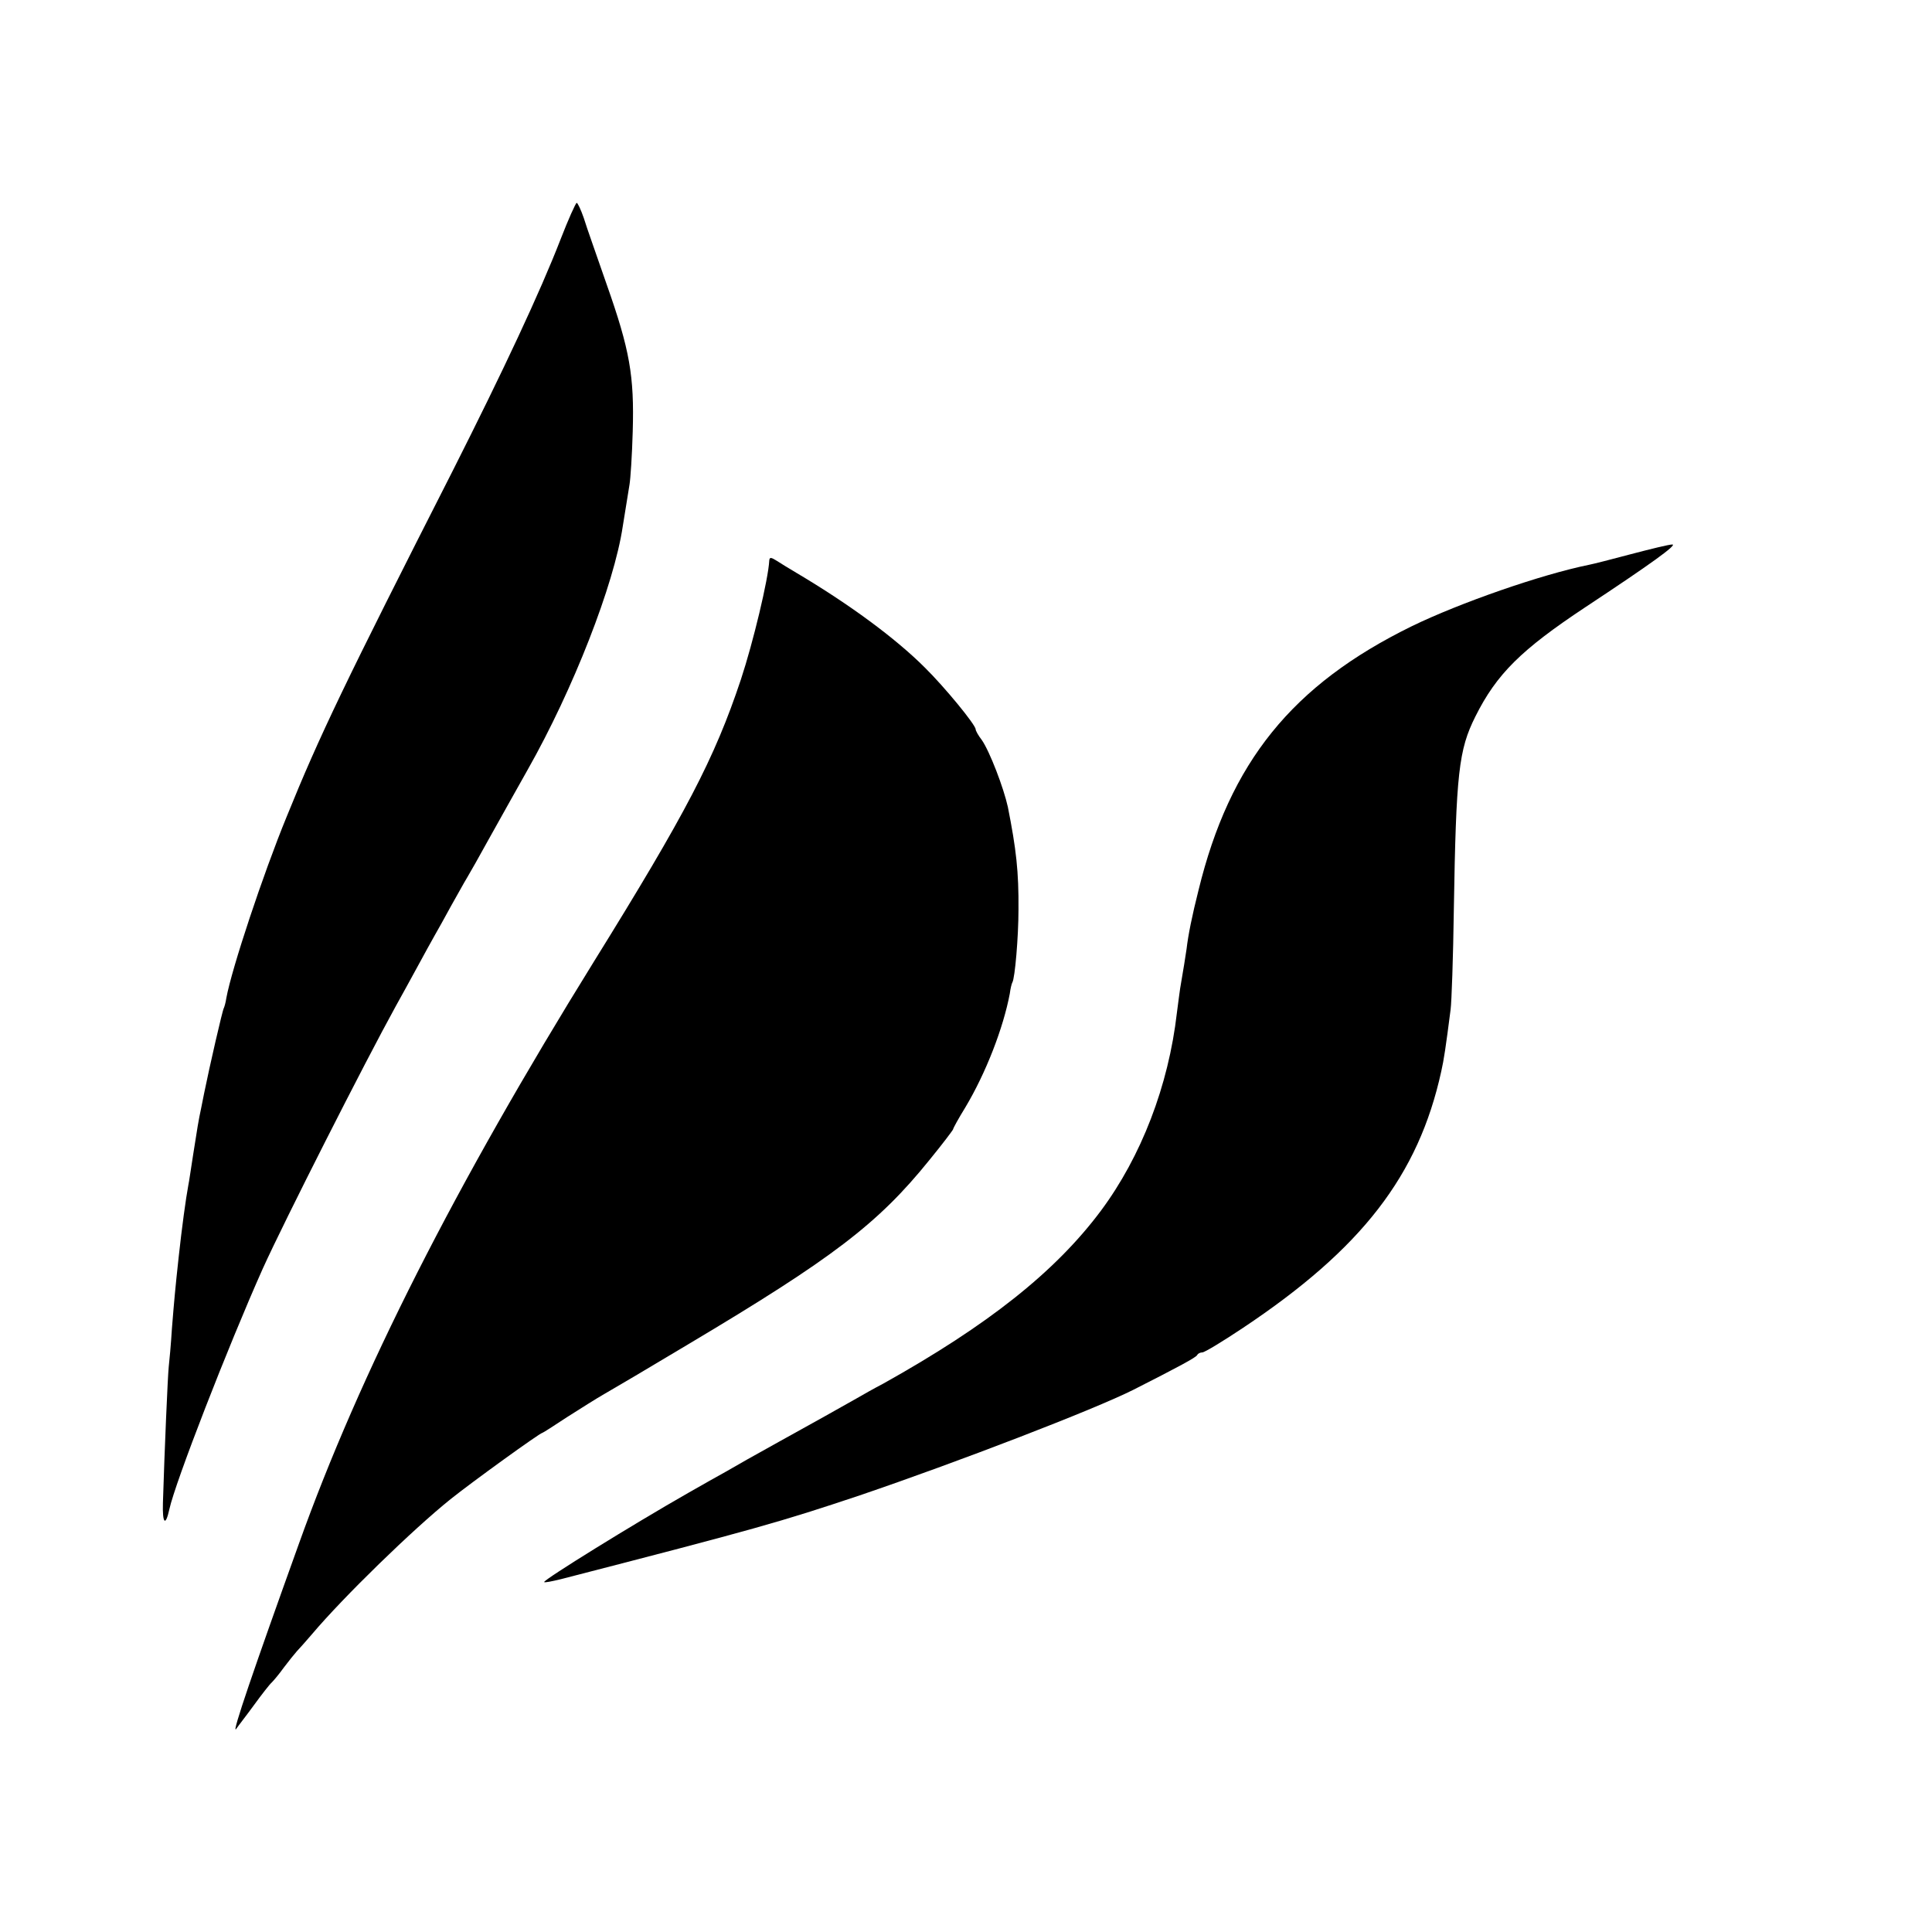
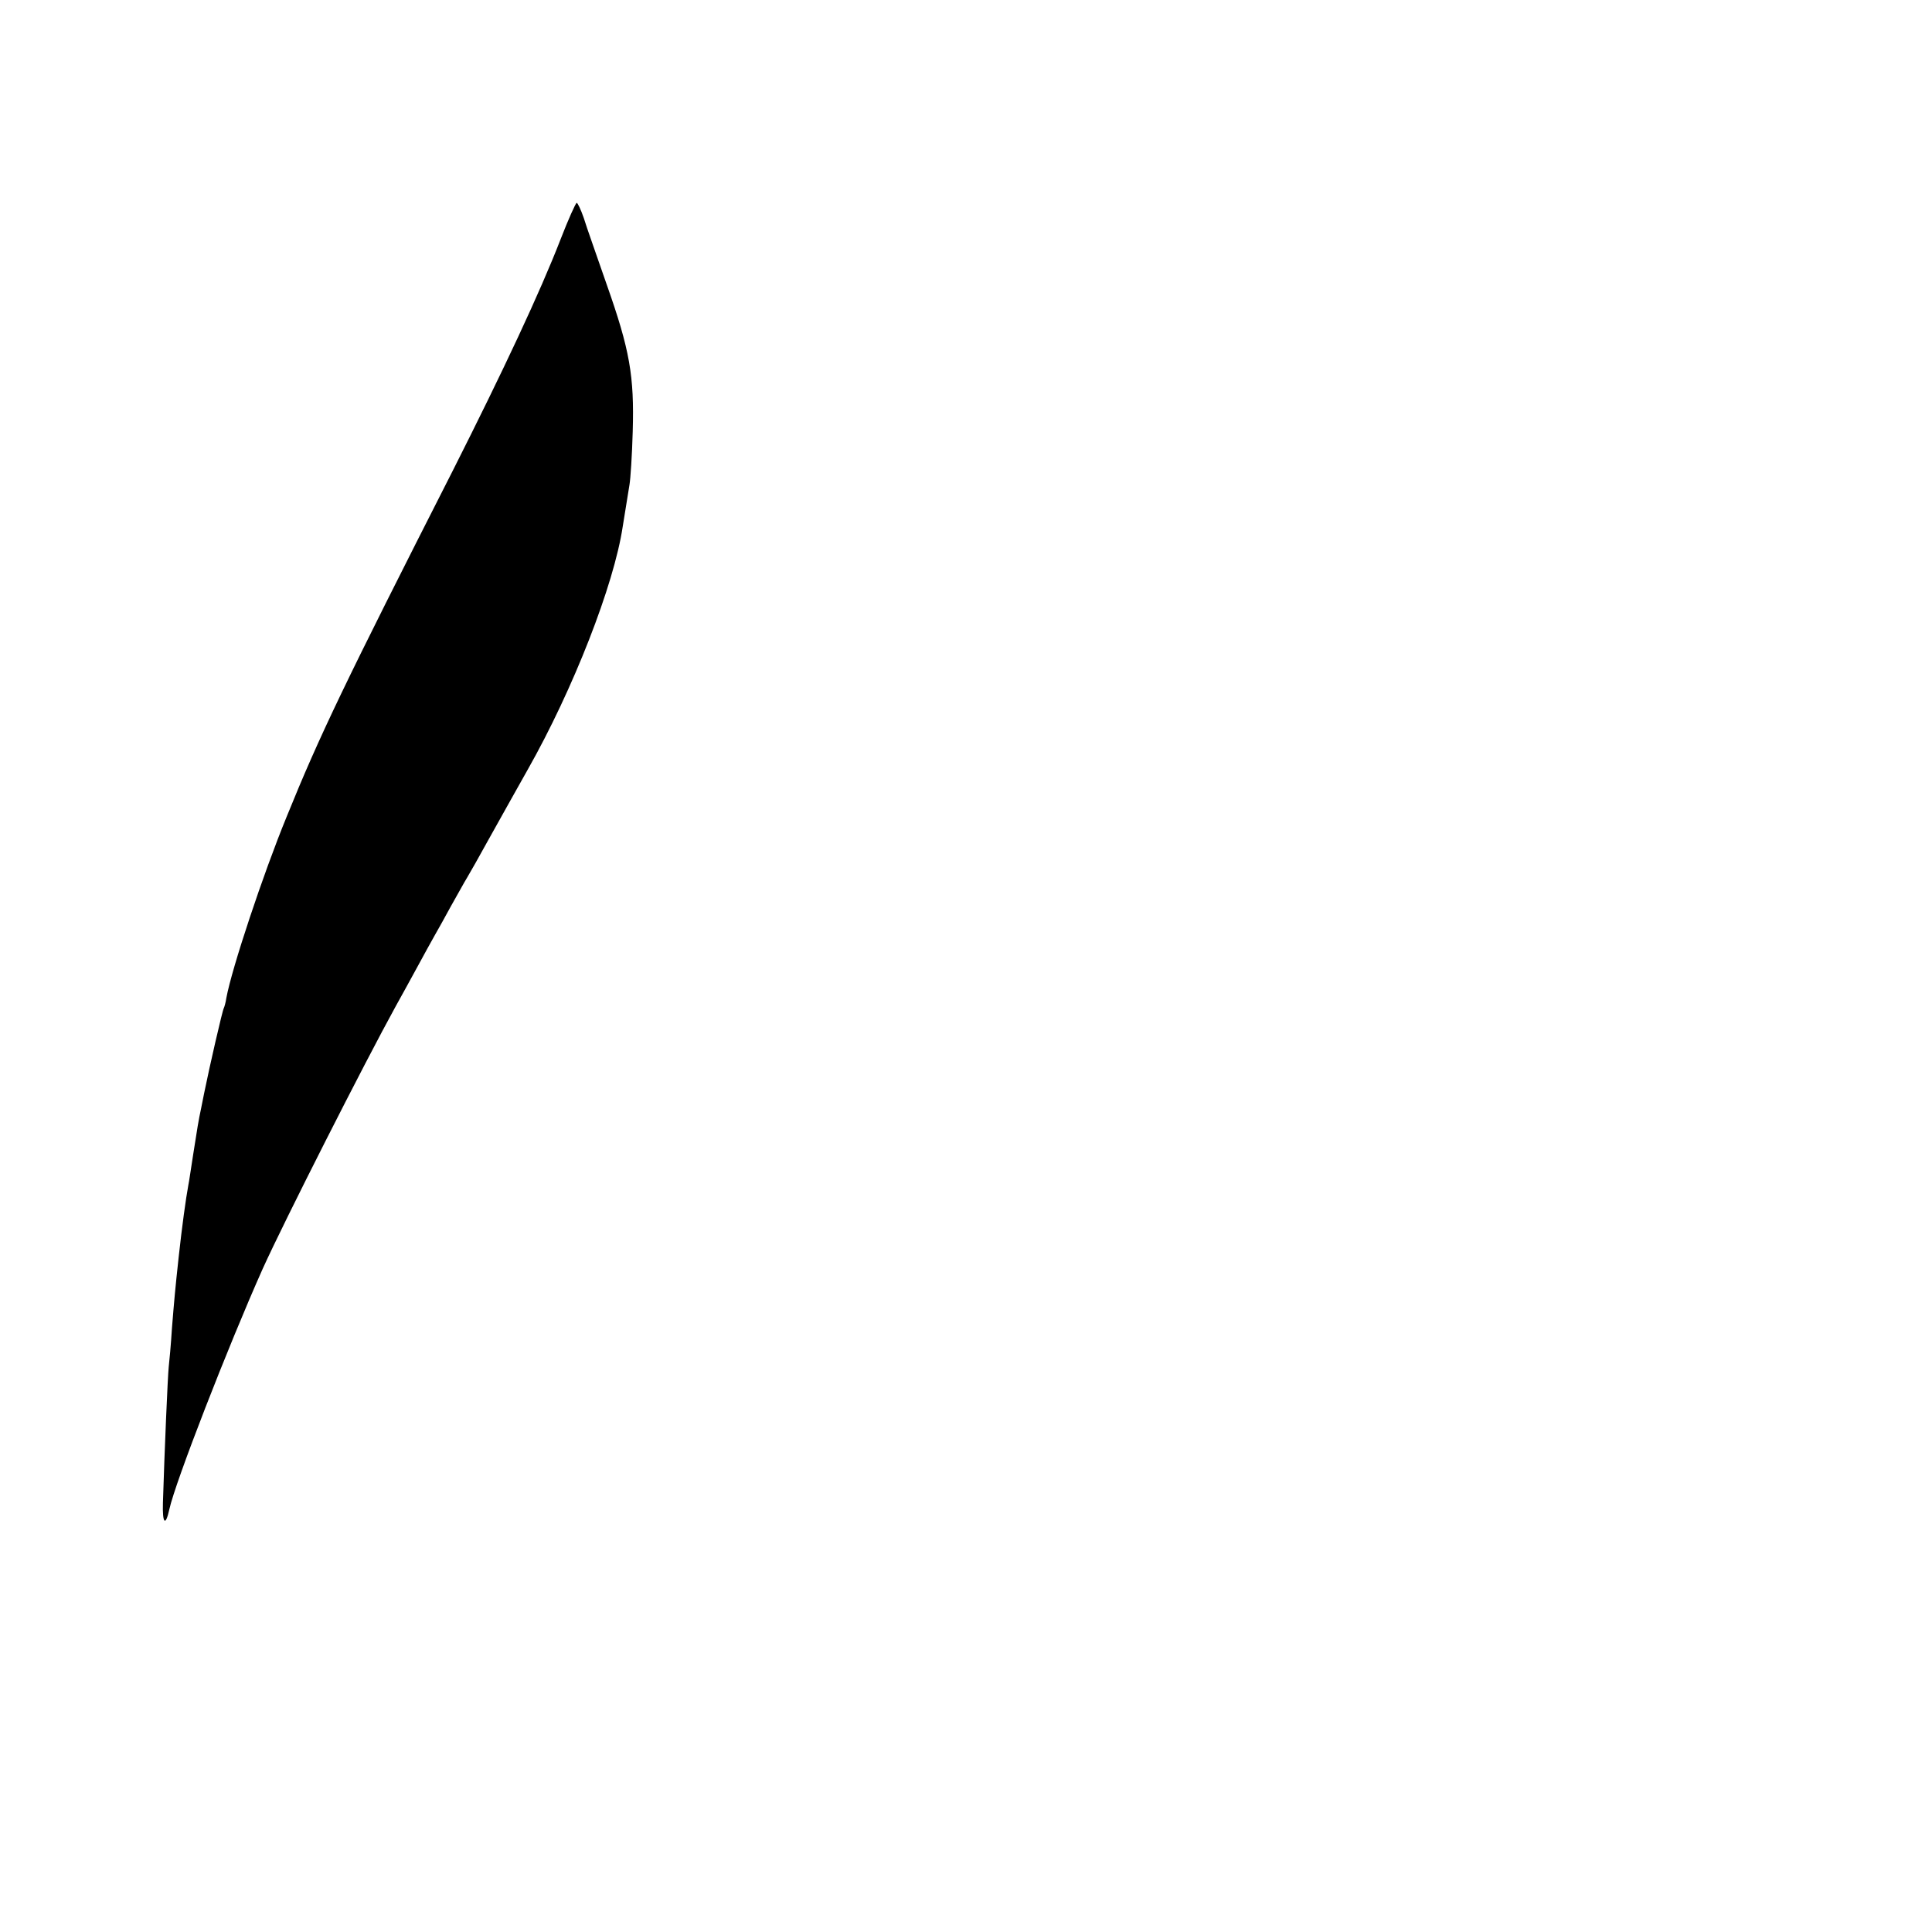
<svg xmlns="http://www.w3.org/2000/svg" version="1.0" width="600pt" height="600pt" viewBox="0 0 600 600" preserveAspectRatio="xMidYMid meet">
  <g transform="translate(0,600) scale(0.1,-0.1)" fill="#000000" stroke="none">
    <path d="M1741 5257 c-64 -165 -177 -406 -334 -717 -337 -663 -414 -823 -517 -1077 -73 -178 -170 -470 -187 -562 -2 -14 -6 -28 -8 -32 -4 -6 -44 -180 -61 -264 -2 -11 -6 -31 -9 -45 -9 -42 -12 -62 -25 -145 -7 -44 -13 -87 -15 -95 -8 -43 -20 -131 -30 -223 -11 -101 -14 -135 -21 -222 -3 -49 -8 -103 -10 -120 -3 -27 -13 -258 -18 -422 -2 -65 8 -75 20 -20 18 83 182 505 290 747 67 148 317 641 413 815 16 28 45 82 66 120 21 39 46 84 55 100 10 17 32 57 50 90 19 33 41 74 51 90 10 17 38 66 62 110 56 101 87 155 126 225 141 249 268 574 295 755 9 55 15 94 21 130 3 17 8 91 10 165 5 173 -9 253 -81 457 -30 87 -63 179 -71 206 -9 26 -19 47 -22 47 -3 0 -26 -51 -50 -113z" />
-     <path d="M5065 4279 c-60 -16 -119 -31 -130 -33 -148 -30 -401 -118 -551 -191 -371 -182 -565 -422 -662 -820 -20 -79 -32 -139 -37 -182 -3 -20 -10 -66 -20 -123 -1 -8 -6 -42 -10 -75 -26 -227 -111 -447 -236 -615 -141 -189 -350 -355 -676 -537 -27 -14 -64 -35 -83 -46 -69 -39 -117 -66 -240 -134 -69 -38 -143 -80 -165 -93 -22 -12 -75 -42 -117 -66 -172 -98 -448 -269 -448 -277 0 -3 24 2 53 9 605 156 679 177 927 260 303 103 729 267 850 328 138 70 196 101 198 108 2 4 9 8 16 8 7 0 63 34 126 76 369 246 545 473 616 797 8 35 14 75 29 192 3 22 8 162 10 310 7 425 15 496 67 600 66 132 142 207 341 339 203 134 289 196 270 195 -10 0 -67 -14 -128 -30z" />
-     <path d="M2389 4259 c-3 -58 -50 -254 -88 -369 -82 -246 -171 -416 -457 -877 -430 -694 -726 -1277 -916 -1808 -141 -392 -209 -591 -195 -575 6 9 32 42 56 75 24 33 49 65 55 70 6 6 23 26 38 47 15 20 33 42 40 50 7 7 28 31 47 53 98 116 314 326 430 419 66 53 278 206 285 206 2 0 36 22 77 49 41 26 93 59 116 72 23 13 140 82 260 154 450 268 590 375 749 572 41 50 74 94 74 96 0 3 17 34 38 68 64 107 118 247 138 353 2 16 6 32 8 35 8 13 19 141 19 226 1 118 -7 188 -33 319 -13 59 -56 172 -81 208 -11 14 -19 29 -19 33 0 14 -97 132 -158 192 -91 91 -235 197 -397 293 -22 13 -50 30 -62 38 -19 12 -23 12 -24 1z" />
  </g>
</svg>